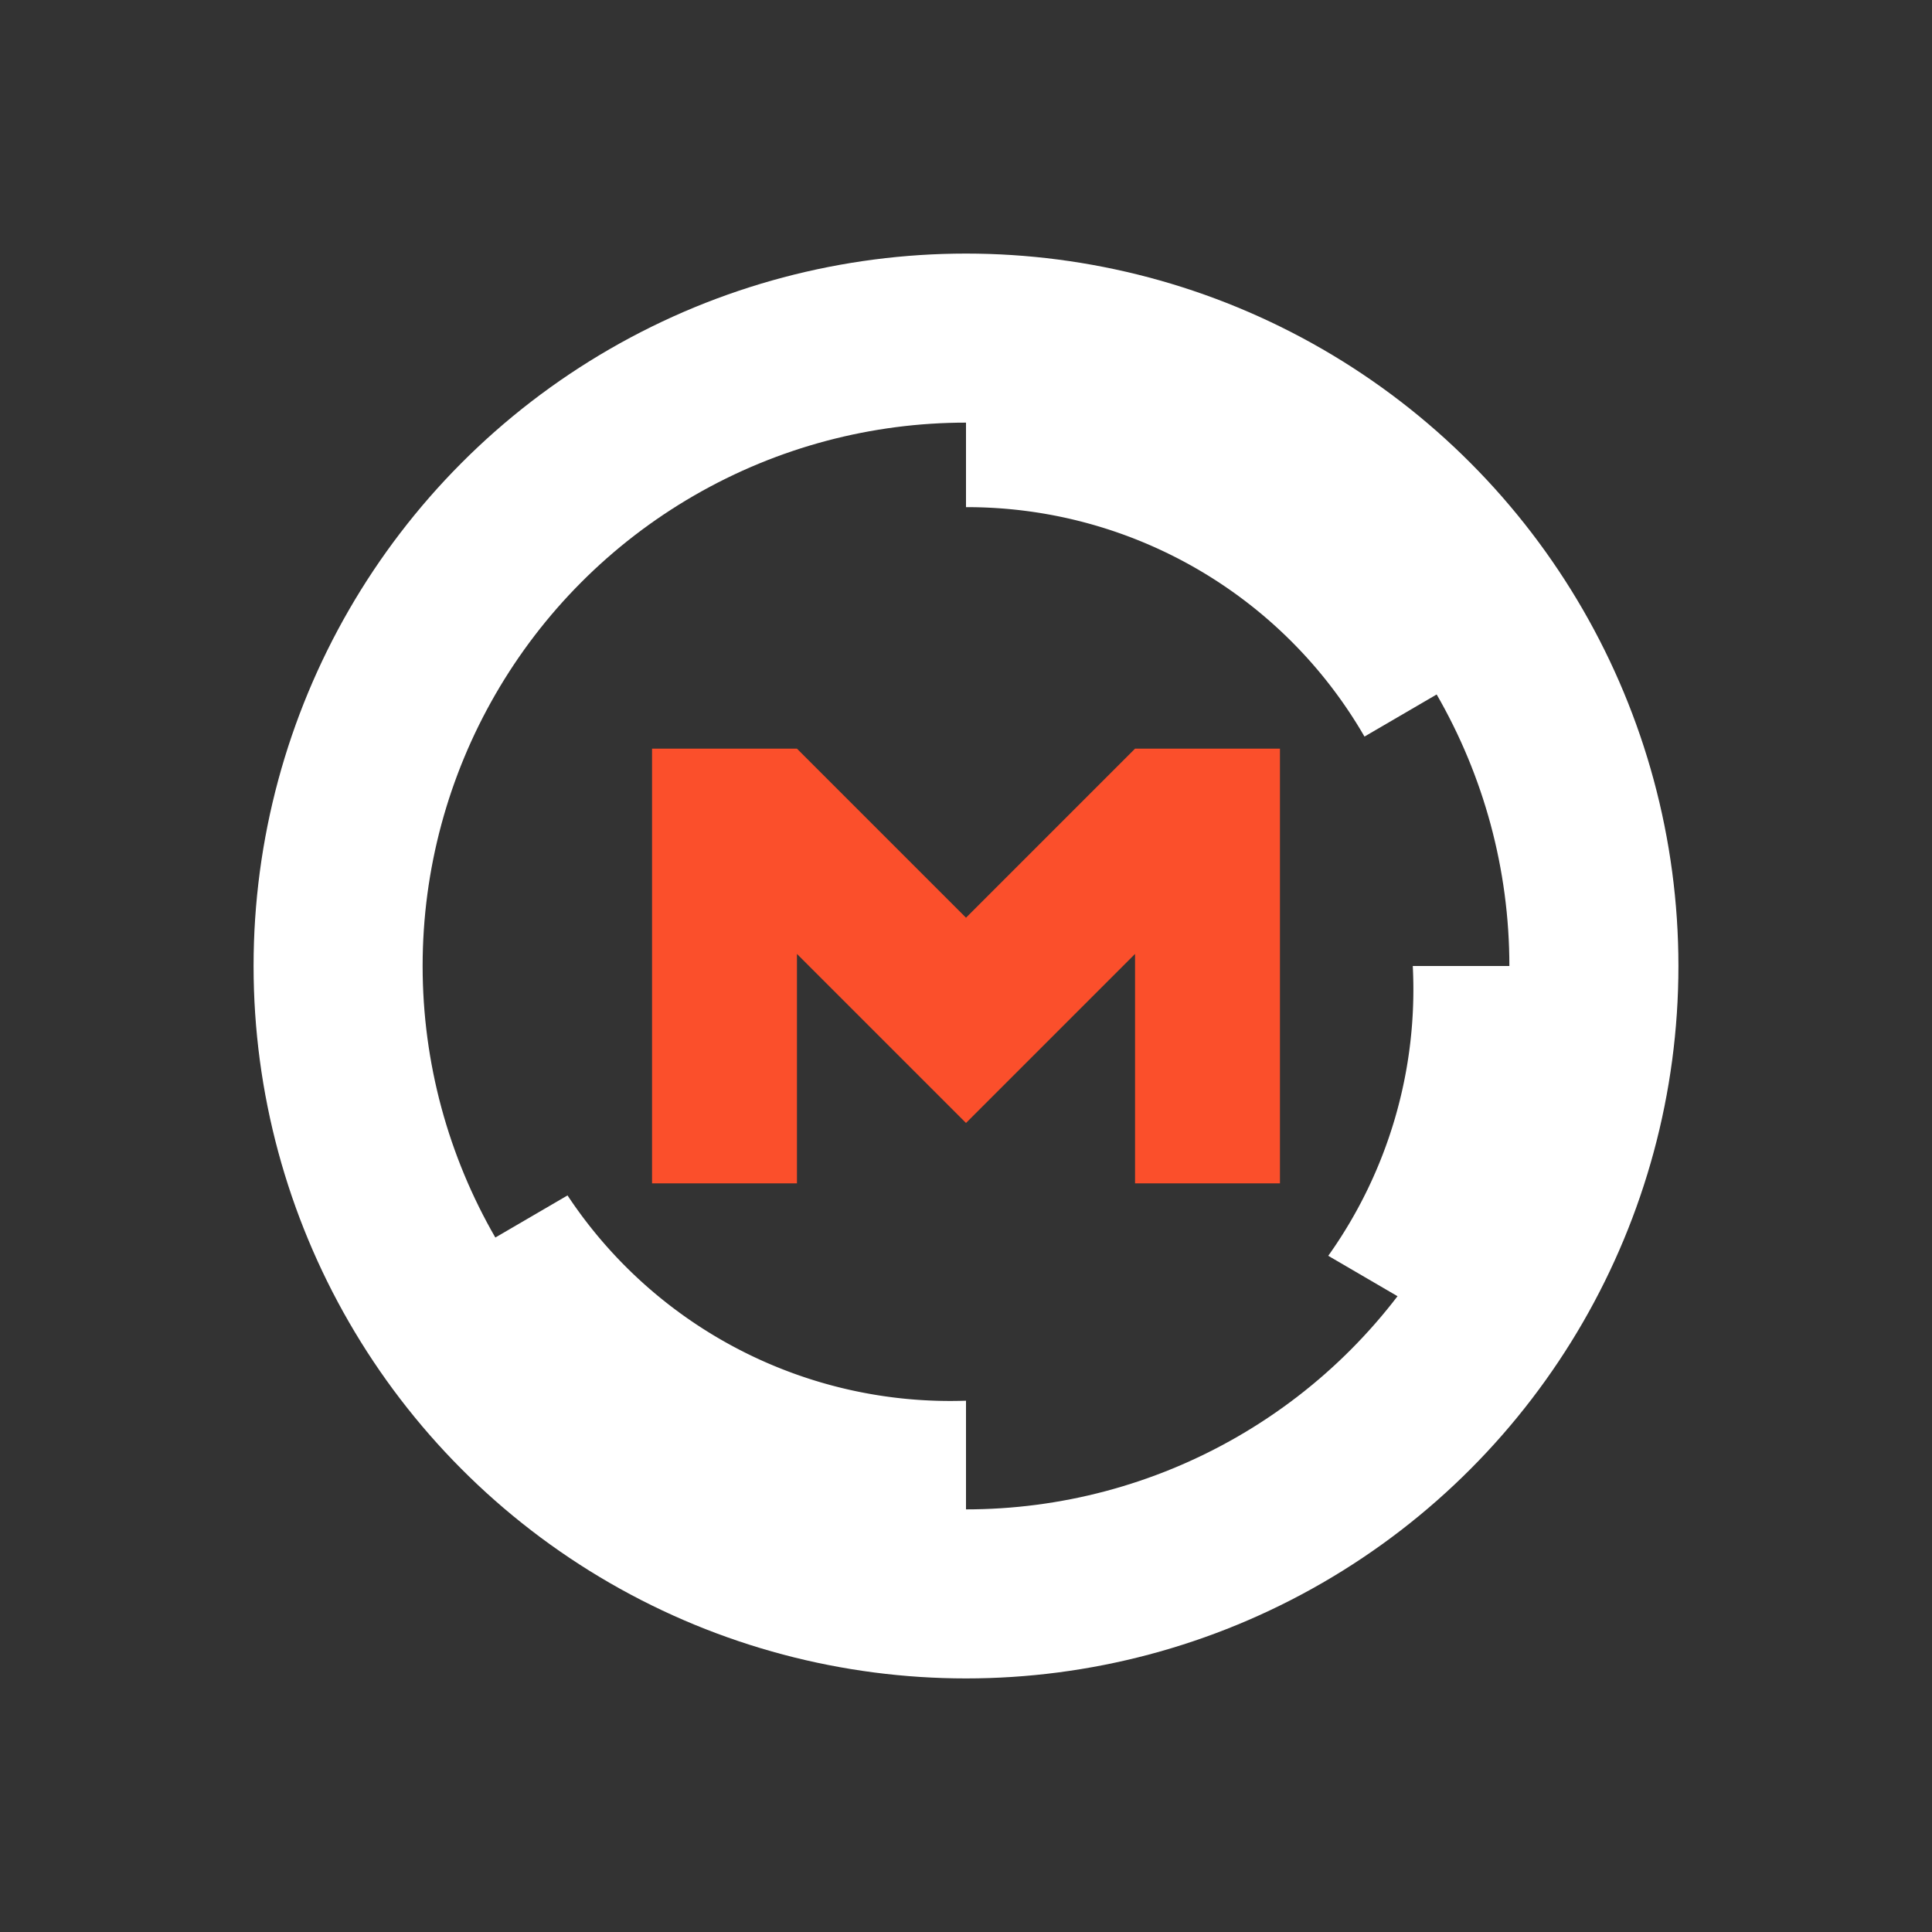
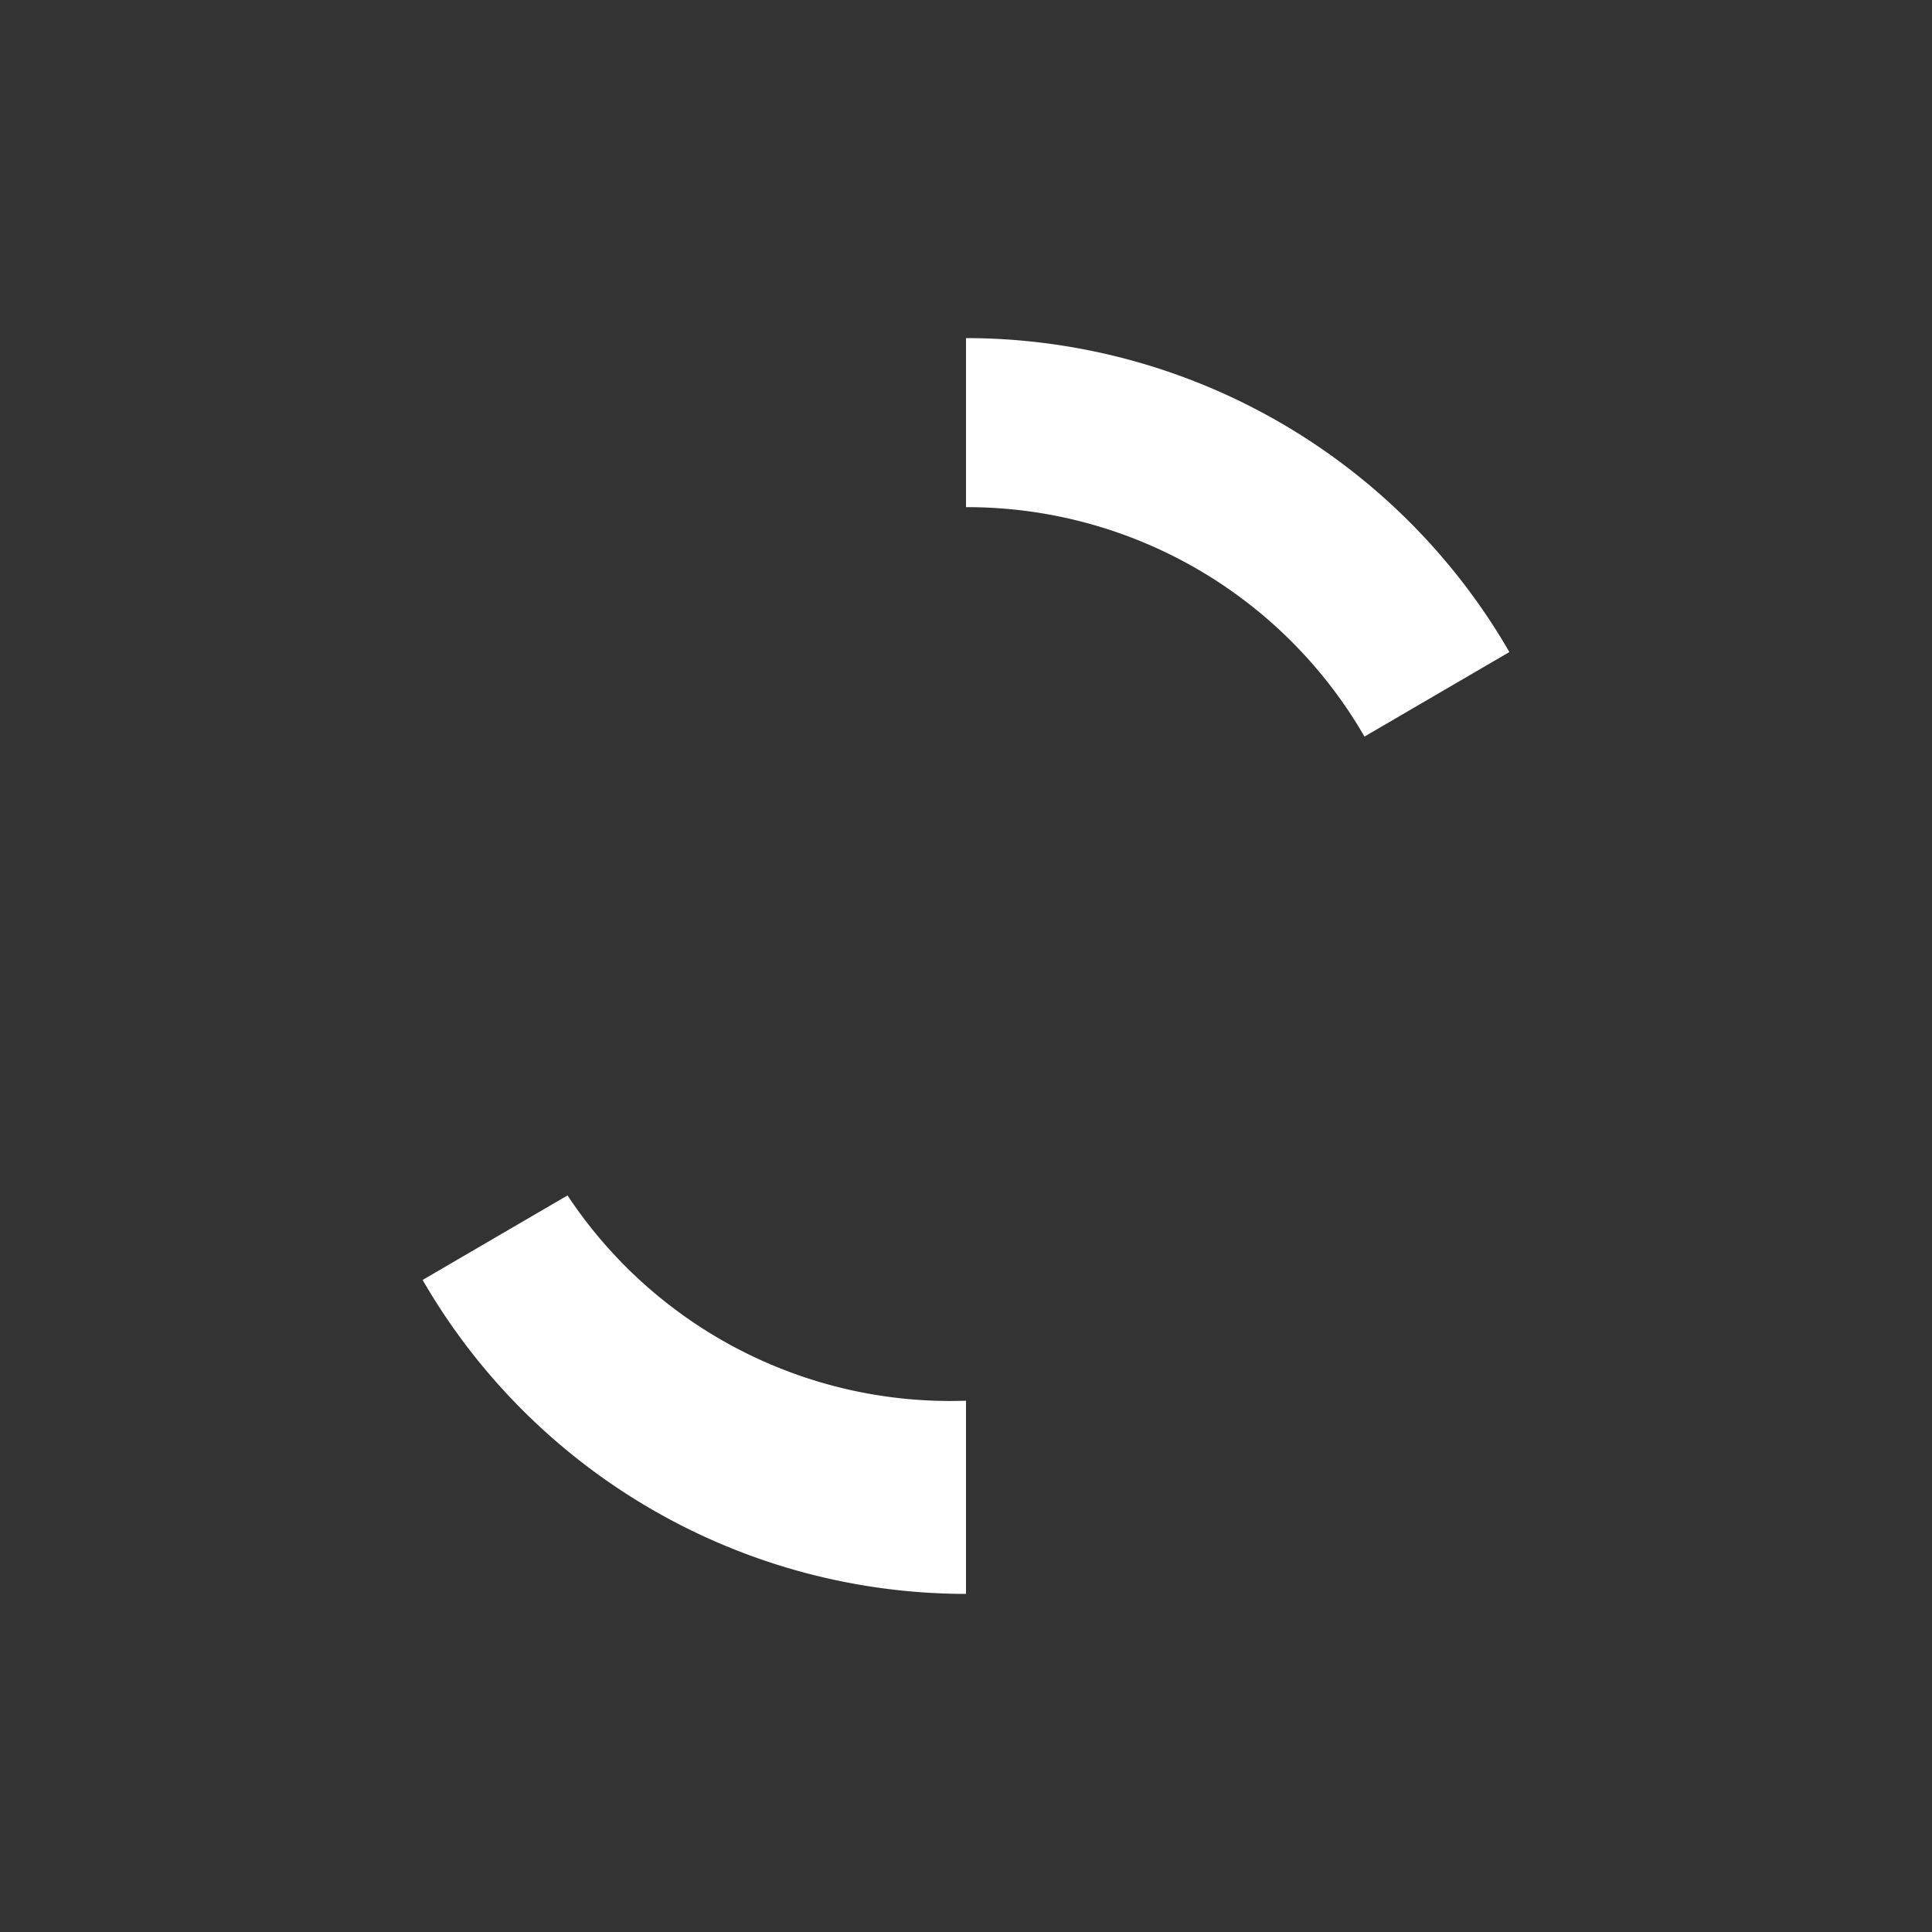
<svg xmlns="http://www.w3.org/2000/svg" width="160" height="160" viewBox="0 0 160 160" role="img" aria-label="Mehmaan Media logo - aperture M">
  <rect x="0" y="0" width="160" height="160" fill="#333333" stroke="none" />
  <defs>
    <style>
      .ring { fill:none; stroke:#FFFFFF; stroke-width:14; stroke-linecap:round }
      .accent { fill:#FB4F2B }
      .dark { fill:#FFFFFF }
    </style>
  </defs>
-   <circle class="ring" cx="80" cy="80" r="52" />
  <path class="dark" d="M80 28a52 52 0 0 1 45 26l-12 7A38 38 0 0 0 80 42V28z" />
-   <path class="dark" d="M132 80a52 52 0 0 1-10 31l-12-7a38 38 0 0 0 7-24h15z" />
  <path class="dark" d="M80 132a52 52 0 0 1-45-26l12-7a38 38 0 0 0 33 17v16z" />
-   <path class="accent" d="M54 98V62h12l14 14 14-14h12v36h-12V79l-14 14-14-14v19H54z" />
</svg>